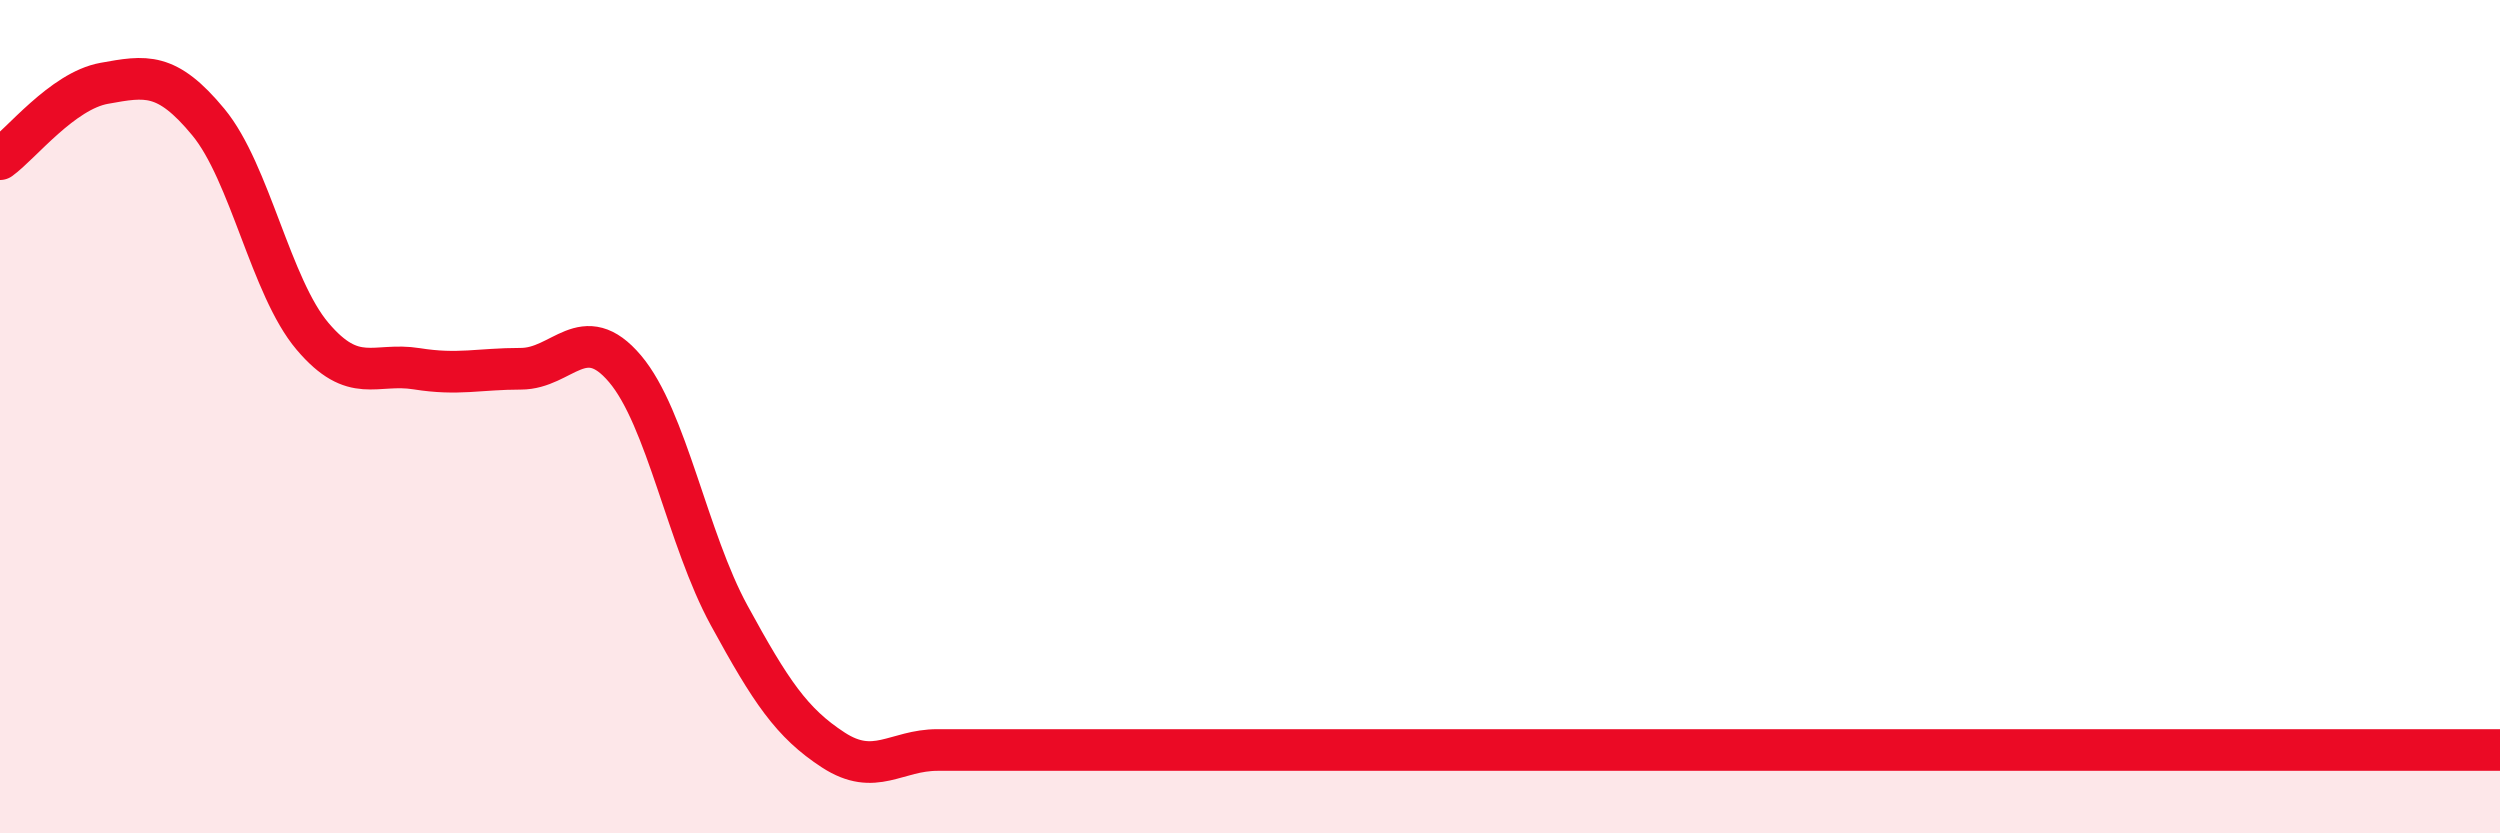
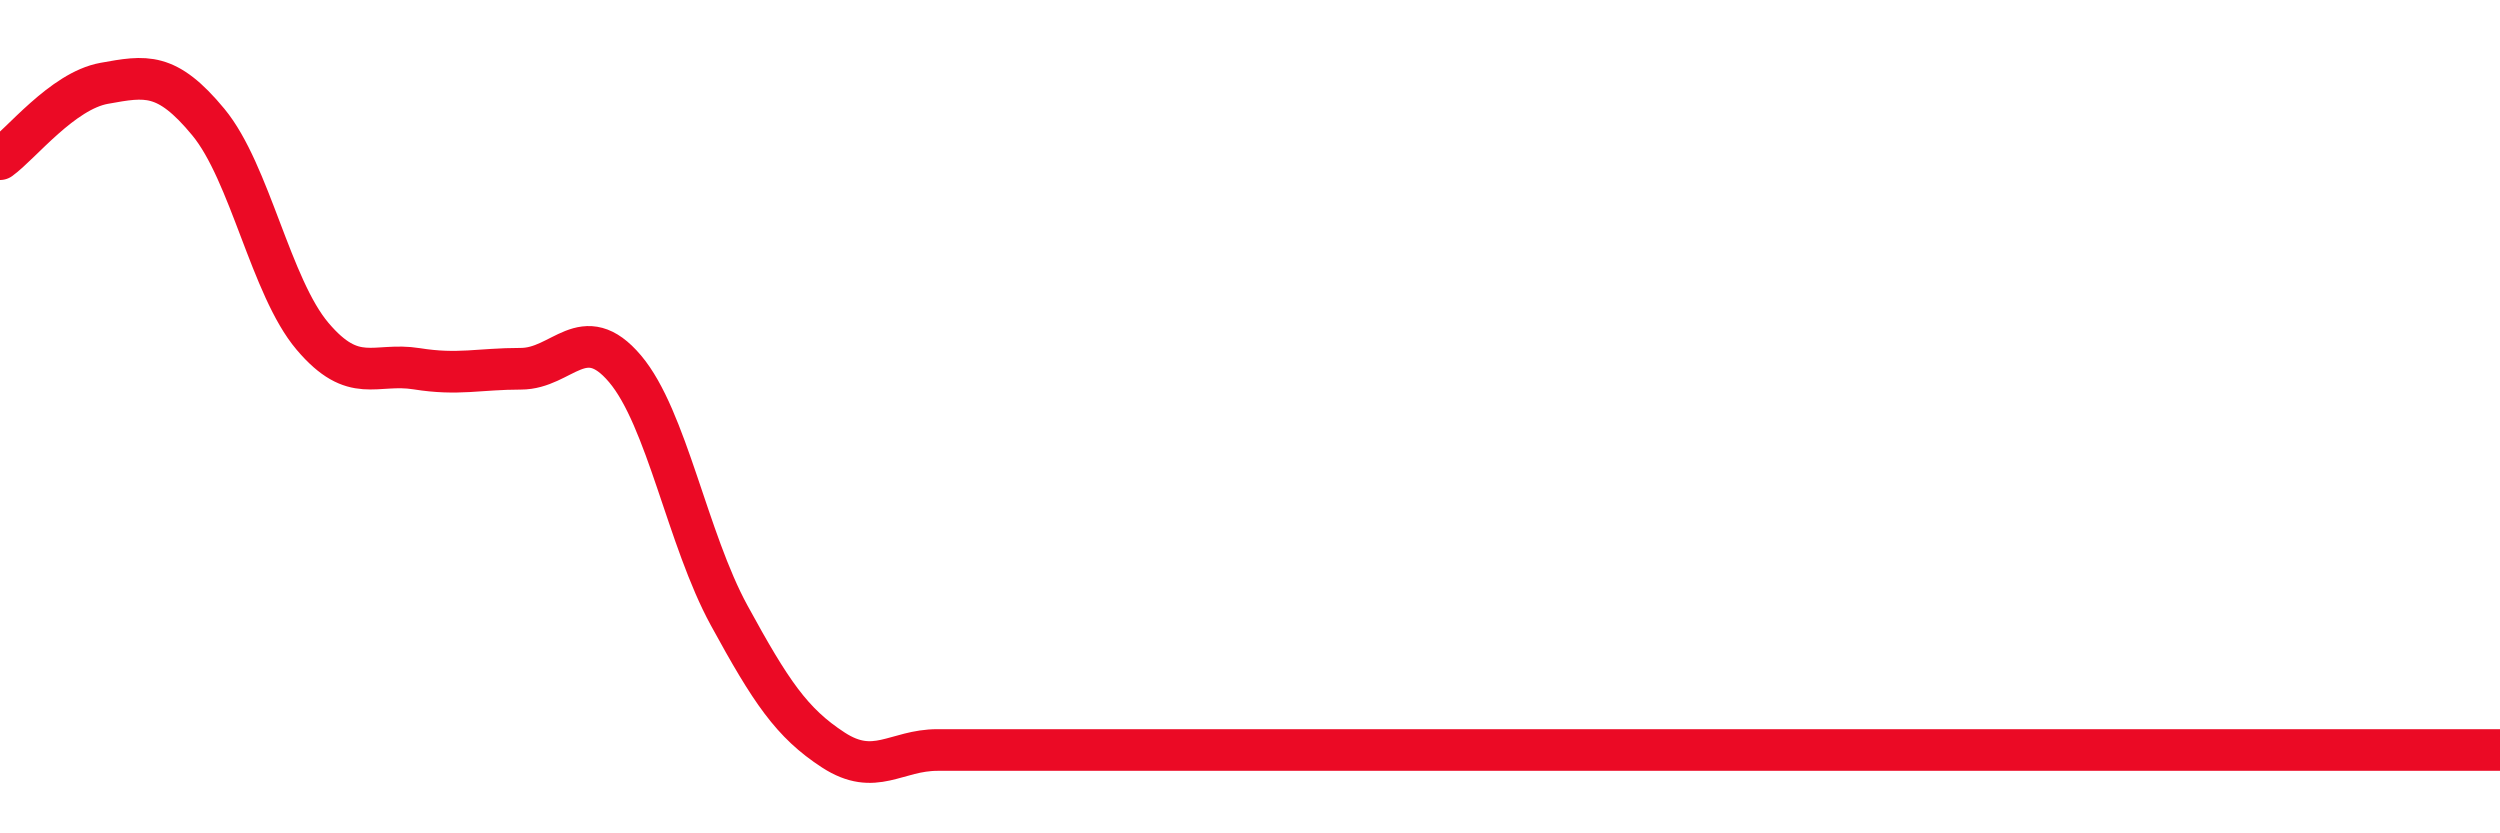
<svg xmlns="http://www.w3.org/2000/svg" width="60" height="20" viewBox="0 0 60 20">
-   <path d="M 0,3.82 C 0.5,3.46 1.5,2.18 2.5,2 C 3.5,1.82 4,1.72 5,2.93 C 6,4.14 6.5,6.89 7.5,8.07 C 8.5,9.25 9,8.69 10,8.85 C 11,9.01 11.5,8.85 12.5,8.85 C 13.5,8.85 14,7.67 15,8.85 C 16,10.03 16.5,12.94 17.5,14.77 C 18.5,16.6 19,17.35 20,18 C 21,18.65 21.5,18 22.5,18 C 23.5,18 24,18 25,18 C 26,18 26.5,18 27.5,18 C 28.5,18 29,18 30,18 C 31,18 31.5,18 32.5,18 C 33.5,18 34,18 35,18 C 36,18 36.5,18 37.5,18 C 38.5,18 39,18 40,18 C 41,18 41.5,18 42.5,18 C 43.5,18 44,18 45,18 C 46,18 46.5,18 47.5,18 C 48.5,18 49,18 50,18 C 51,18 51.5,18 52.5,18 C 53.5,18 54,18 55,18 C 56,18 56.5,18 57.5,18 C 58.5,18 59.5,18 60,18L60 20L0 20Z" fill="#EB0A25" opacity="0.1" stroke-linecap="round" stroke-linejoin="round" />
  <path d="M 0,3.82 C 0.5,3.46 1.5,2.18 2.5,2 C 3.5,1.82 4,1.72 5,2.93 C 6,4.14 6.5,6.89 7.5,8.07 C 8.5,9.25 9,8.69 10,8.85 C 11,9.01 11.5,8.85 12.5,8.85 C 13.5,8.85 14,7.67 15,8.85 C 16,10.03 16.5,12.94 17.5,14.77 C 18.5,16.6 19,17.35 20,18 C 21,18.65 21.5,18 22.5,18 C 23.5,18 24,18 25,18 C 26,18 26.5,18 27.5,18 C 28.5,18 29,18 30,18 C 31,18 31.5,18 32.5,18 C 33.5,18 34,18 35,18 C 36,18 36.5,18 37.5,18 C 38.5,18 39,18 40,18 C 41,18 41.5,18 42.5,18 C 43.5,18 44,18 45,18 C 46,18 46.5,18 47.5,18 C 48.5,18 49,18 50,18 C 51,18 51.5,18 52.5,18 C 53.5,18 54,18 55,18 C 56,18 56.5,18 57.5,18 C 58.5,18 59.5,18 60,18" stroke="#EB0A25" stroke-width="1" fill="none" stroke-linecap="round" stroke-linejoin="round" />
</svg>